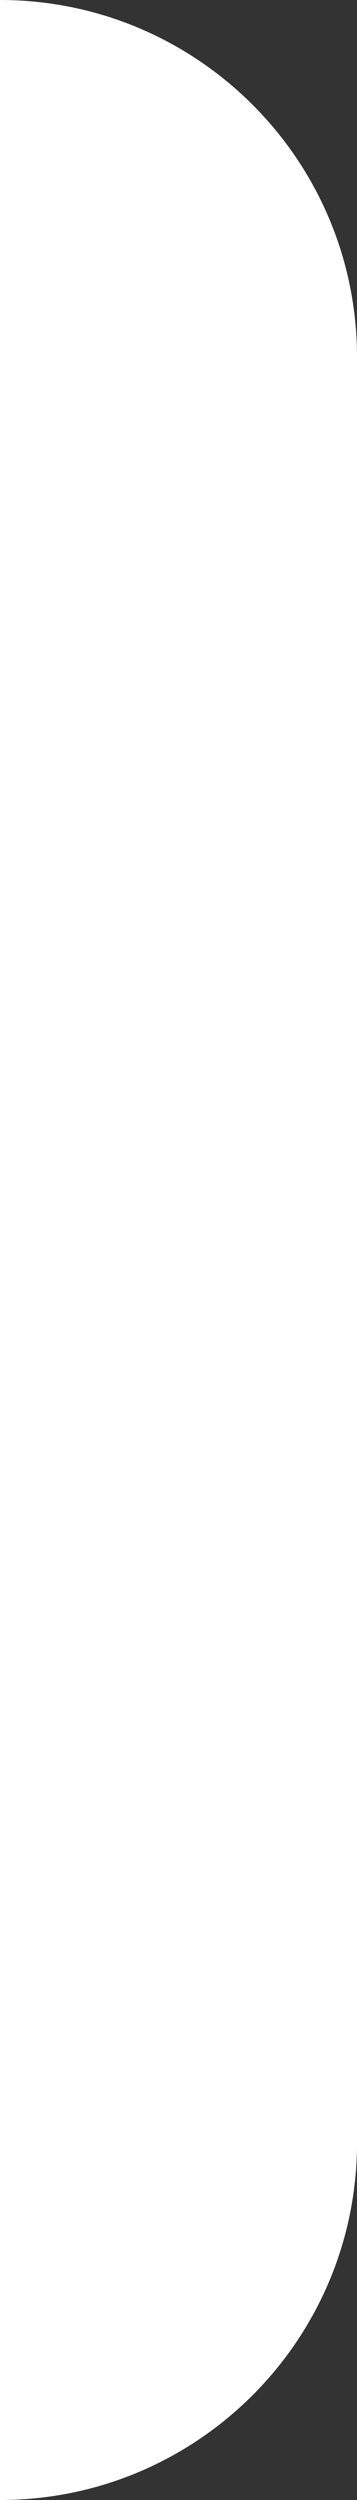
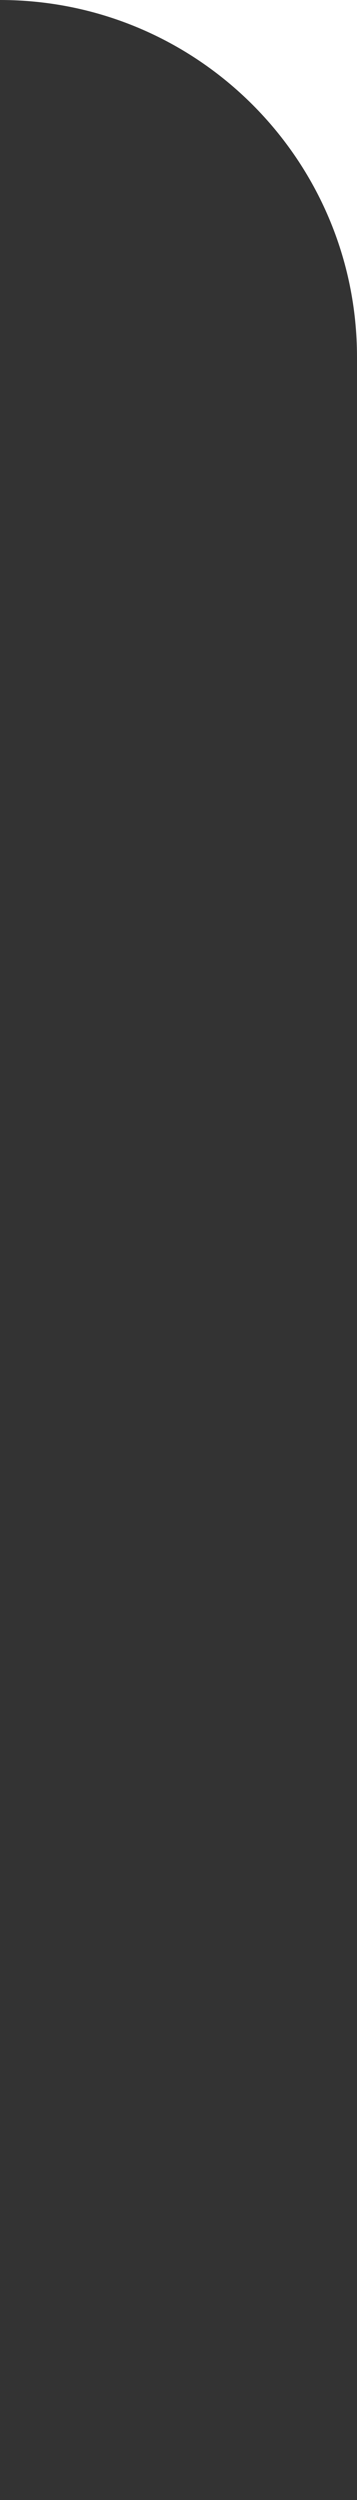
<svg xmlns="http://www.w3.org/2000/svg" width="4" height="28" viewBox="0 0 4 28" fill="none">
  <rect x="0" y="0" width="4" height="28" fill="#333333" stroke="none" />
  <g id="éä¸­">
-     <path id="Rectangle 191" d="M0 0C2.209 0 4 1.791 4 4V24C4 26.209 2.209 28 0 28V0Z" fill="white" />
+     <path id="Rectangle 191" d="M0 0C2.209 0 4 1.791 4 4V24V0Z" fill="white" />
  </g>
</svg>